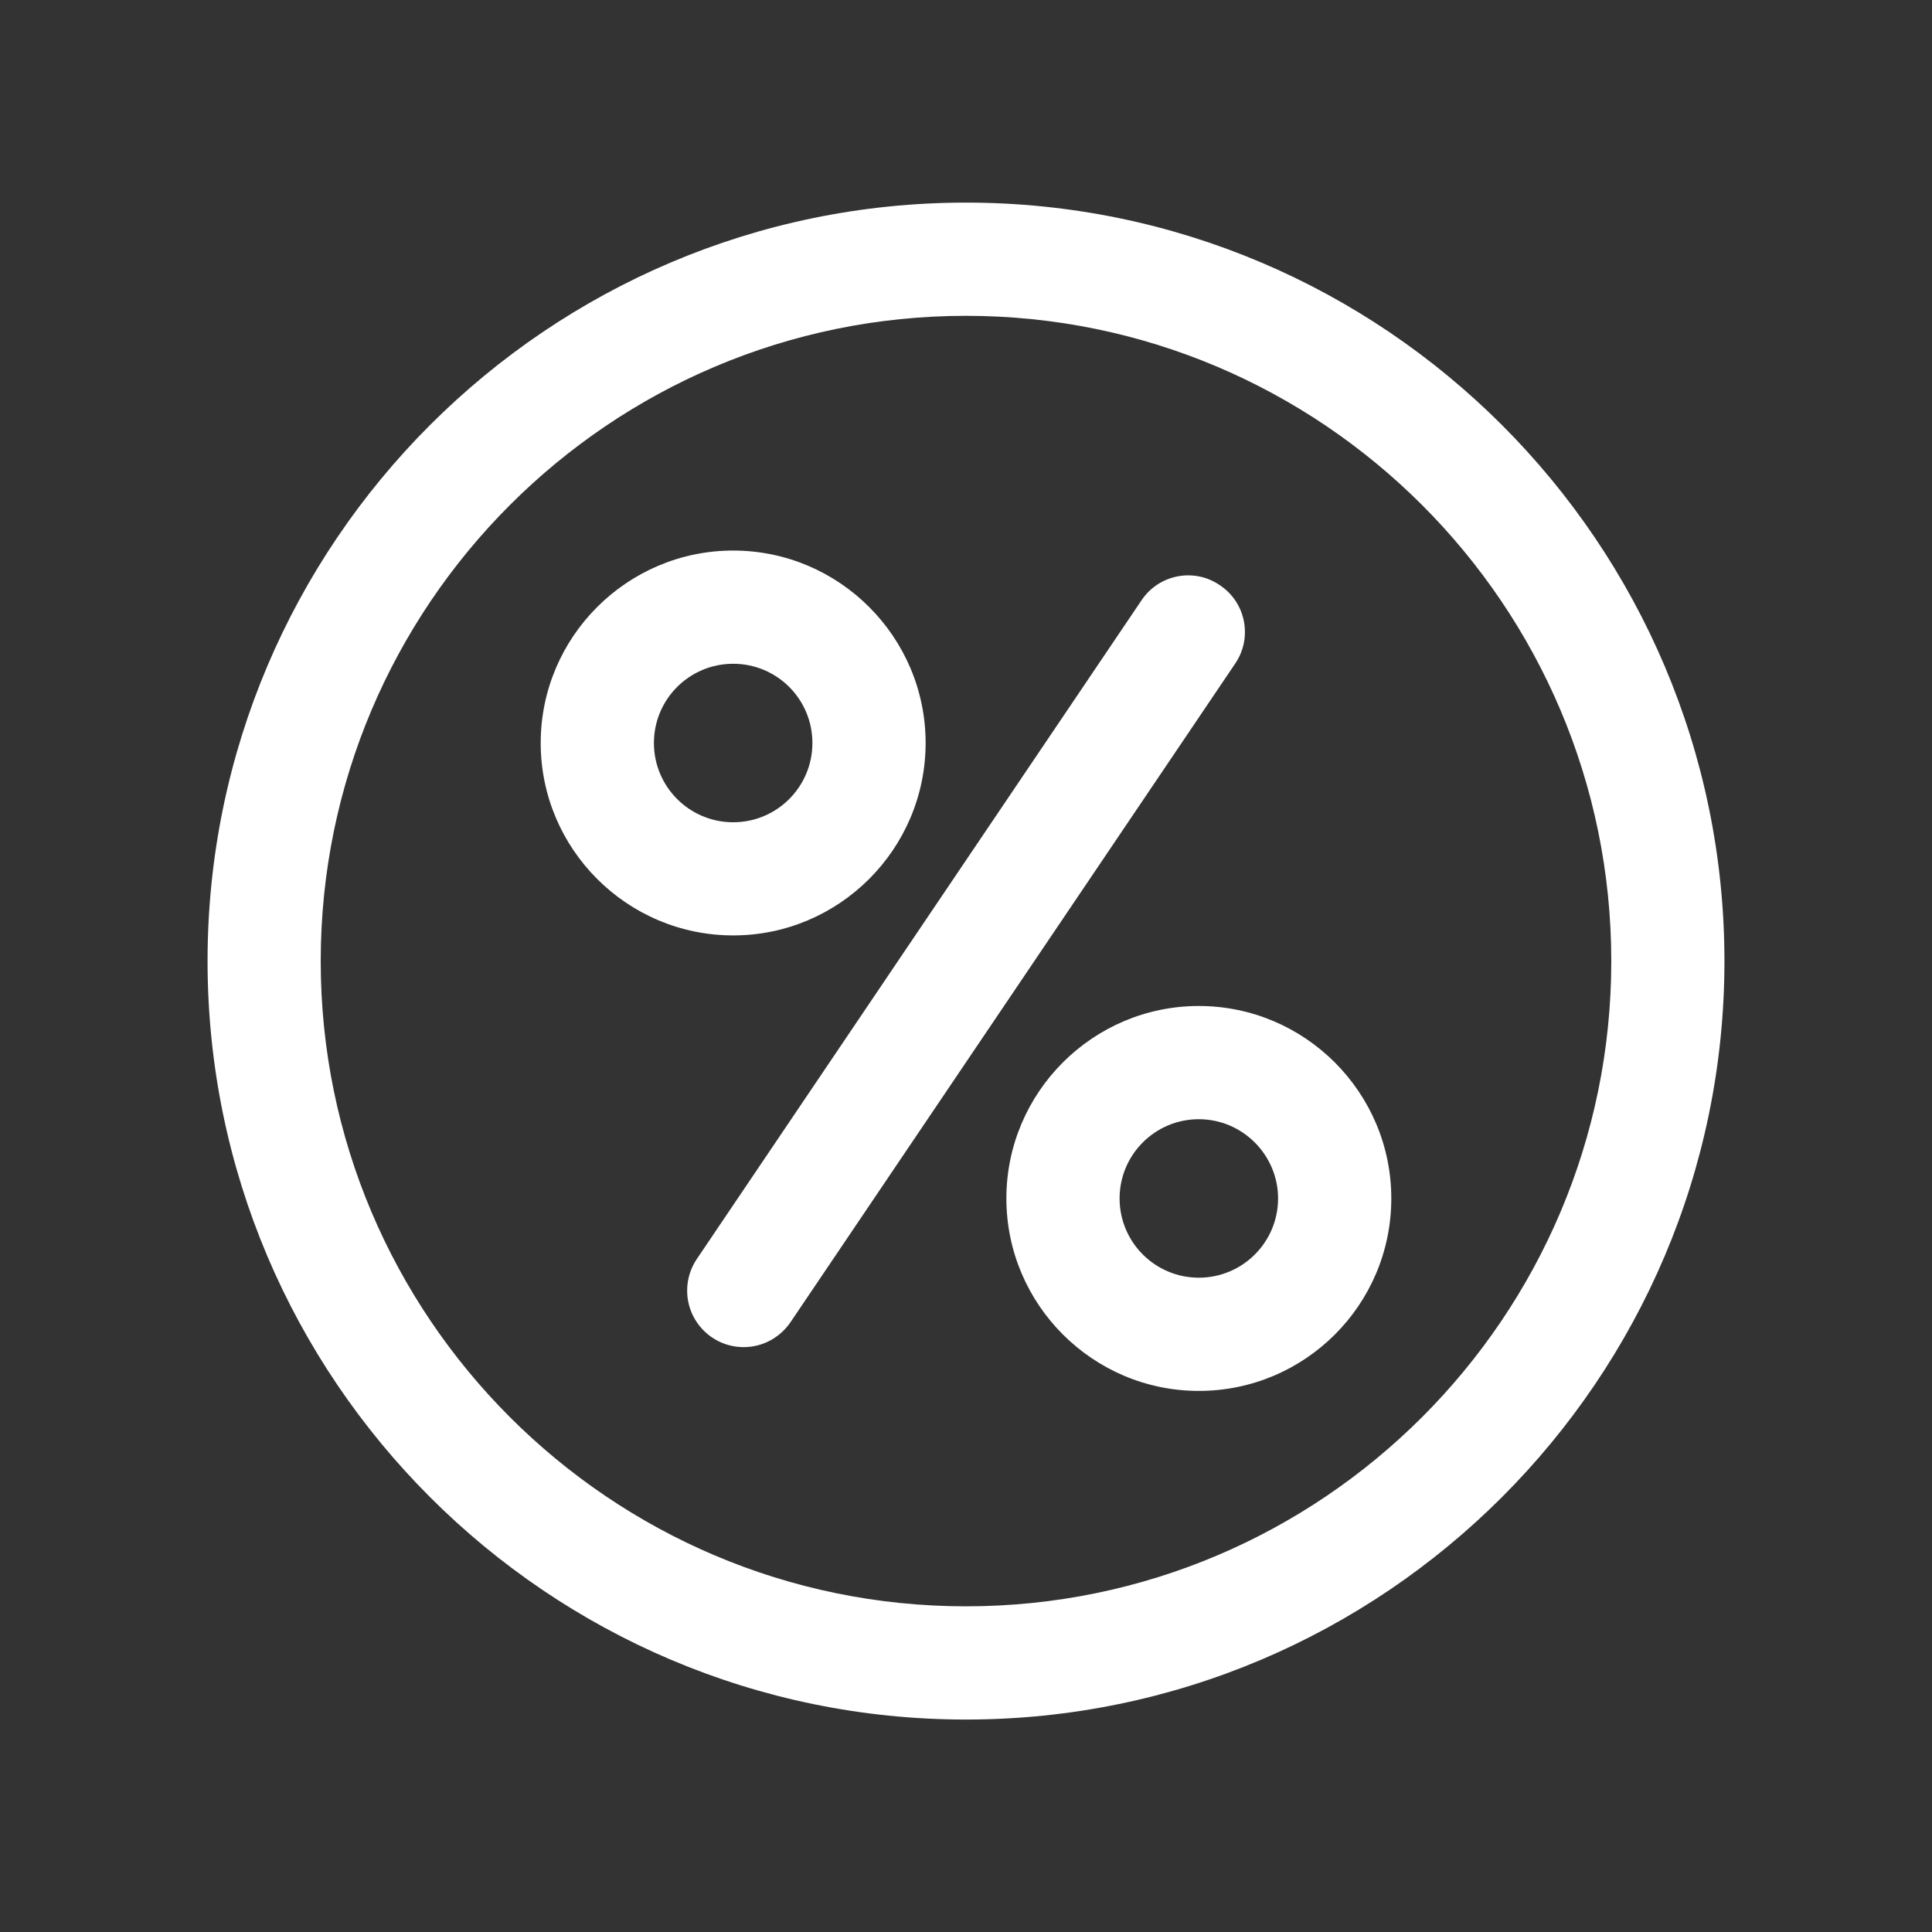
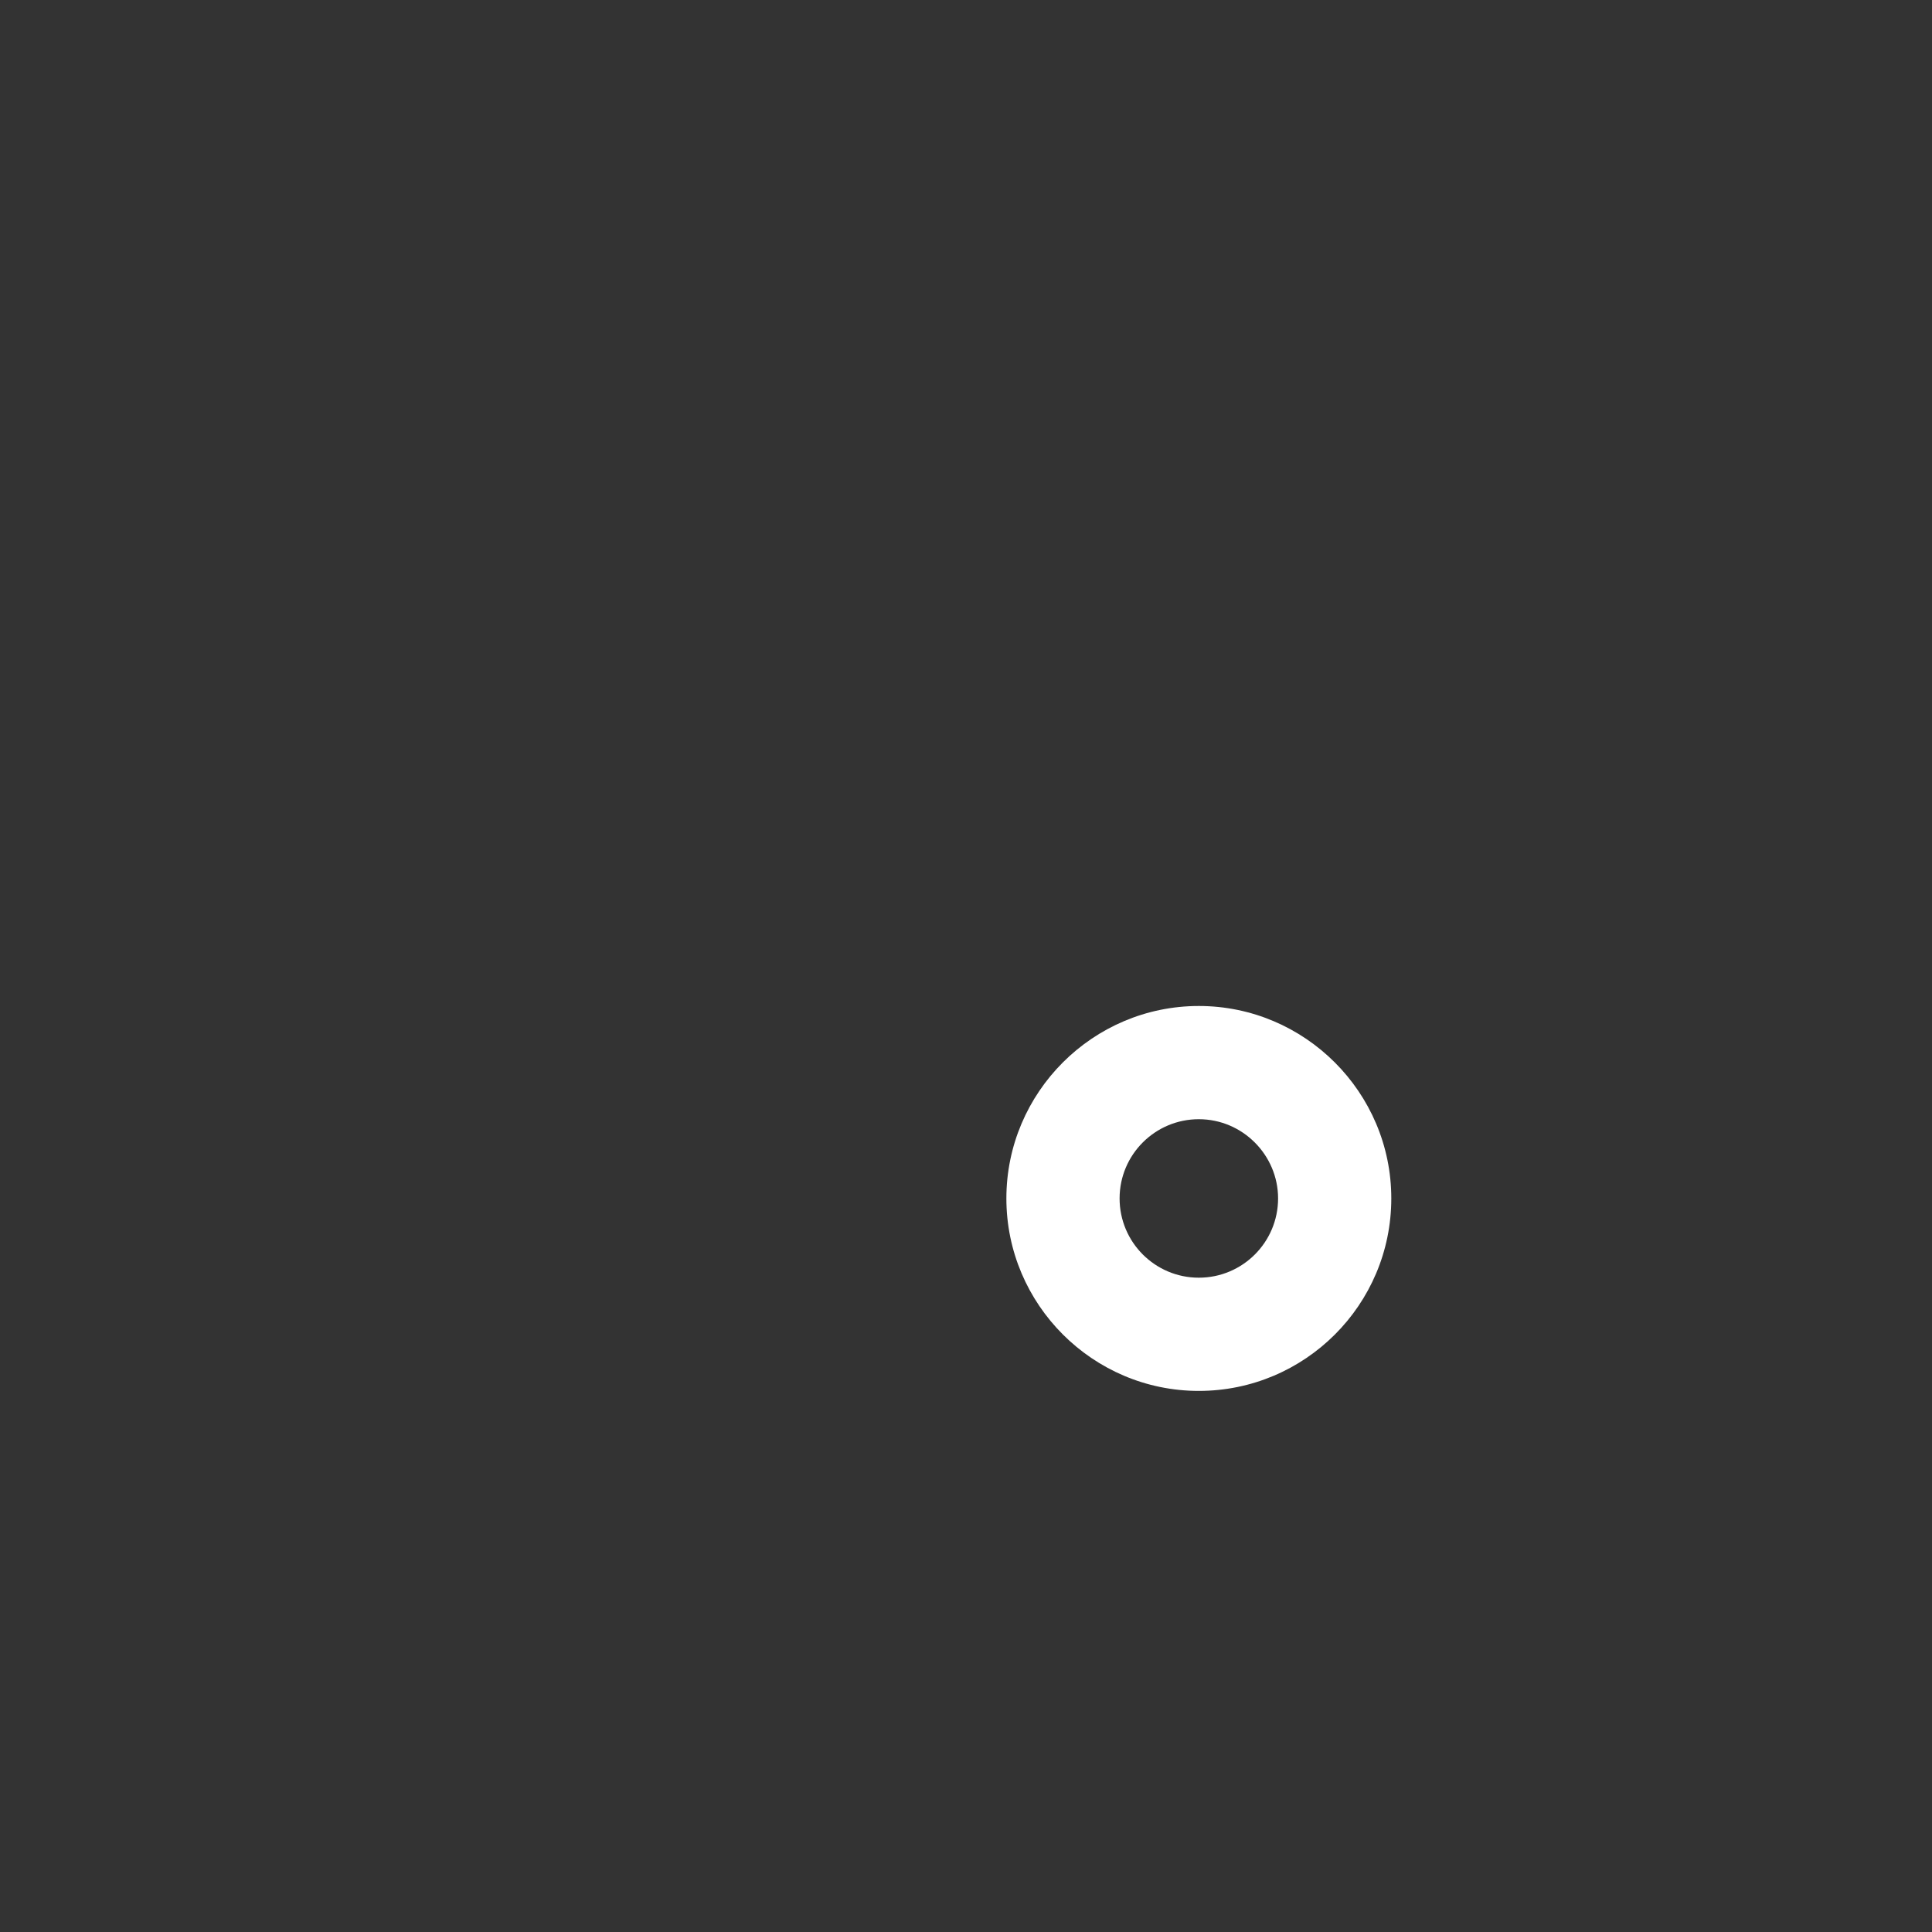
<svg xmlns="http://www.w3.org/2000/svg" width="30" height="30" viewBox="0 0 30 30" fill="none">
  <rect x="0" y="0" width="30" height="30" fill="#333333" stroke="none" />
-   <path d="M11.549 20.918C11.062 20.918 10.67 20.525 10.67 20.039C10.67 19.863 10.723 19.693 10.822 19.547L17.725 9.322C17.994 8.918 18.545 8.812 18.943 9.088C19.348 9.357 19.453 9.908 19.178 10.307L12.275 20.531C12.111 20.771 11.842 20.918 11.549 20.918Z" fill="white" />
-   <path d="M15 26.701C8.508 26.701 3.223 21.416 3.223 14.924C3.223 8.432 8.508 3.146 15 3.146C21.492 3.146 26.777 8.432 26.777 14.924C26.777 21.416 21.492 26.701 15 26.701ZM15 4.904C9.475 4.904 4.98 9.398 4.98 14.924C4.98 20.449 9.475 24.943 15 24.943C20.525 24.943 25.02 20.449 25.02 14.924C25.02 9.398 20.525 4.904 15 4.904Z" fill="white" />
-   <path d="M11.385 14.525C9.738 14.525 8.396 13.184 8.396 11.537C8.396 9.891 9.738 8.549 11.385 8.549C13.031 8.549 14.373 9.891 14.373 11.537C14.373 13.184 13.031 14.525 11.385 14.525ZM11.385 10.307C10.705 10.307 10.154 10.857 10.154 11.537C10.154 12.217 10.705 12.768 11.385 12.768C12.065 12.768 12.615 12.217 12.615 11.537C12.615 10.857 12.065 10.307 11.385 10.307Z" fill="white" />
  <path d="M18.615 21.598C16.969 21.598 15.627 20.256 15.627 18.609C15.627 16.963 16.969 15.621 18.615 15.621C20.262 15.621 21.604 16.963 21.604 18.609C21.604 20.262 20.262 21.598 18.615 21.598ZM18.615 17.379C17.936 17.379 17.385 17.93 17.385 18.609C17.385 19.289 17.936 19.84 18.615 19.84C19.295 19.84 19.846 19.289 19.846 18.609C19.846 17.936 19.295 17.379 18.615 17.379Z" fill="white" />
</svg>